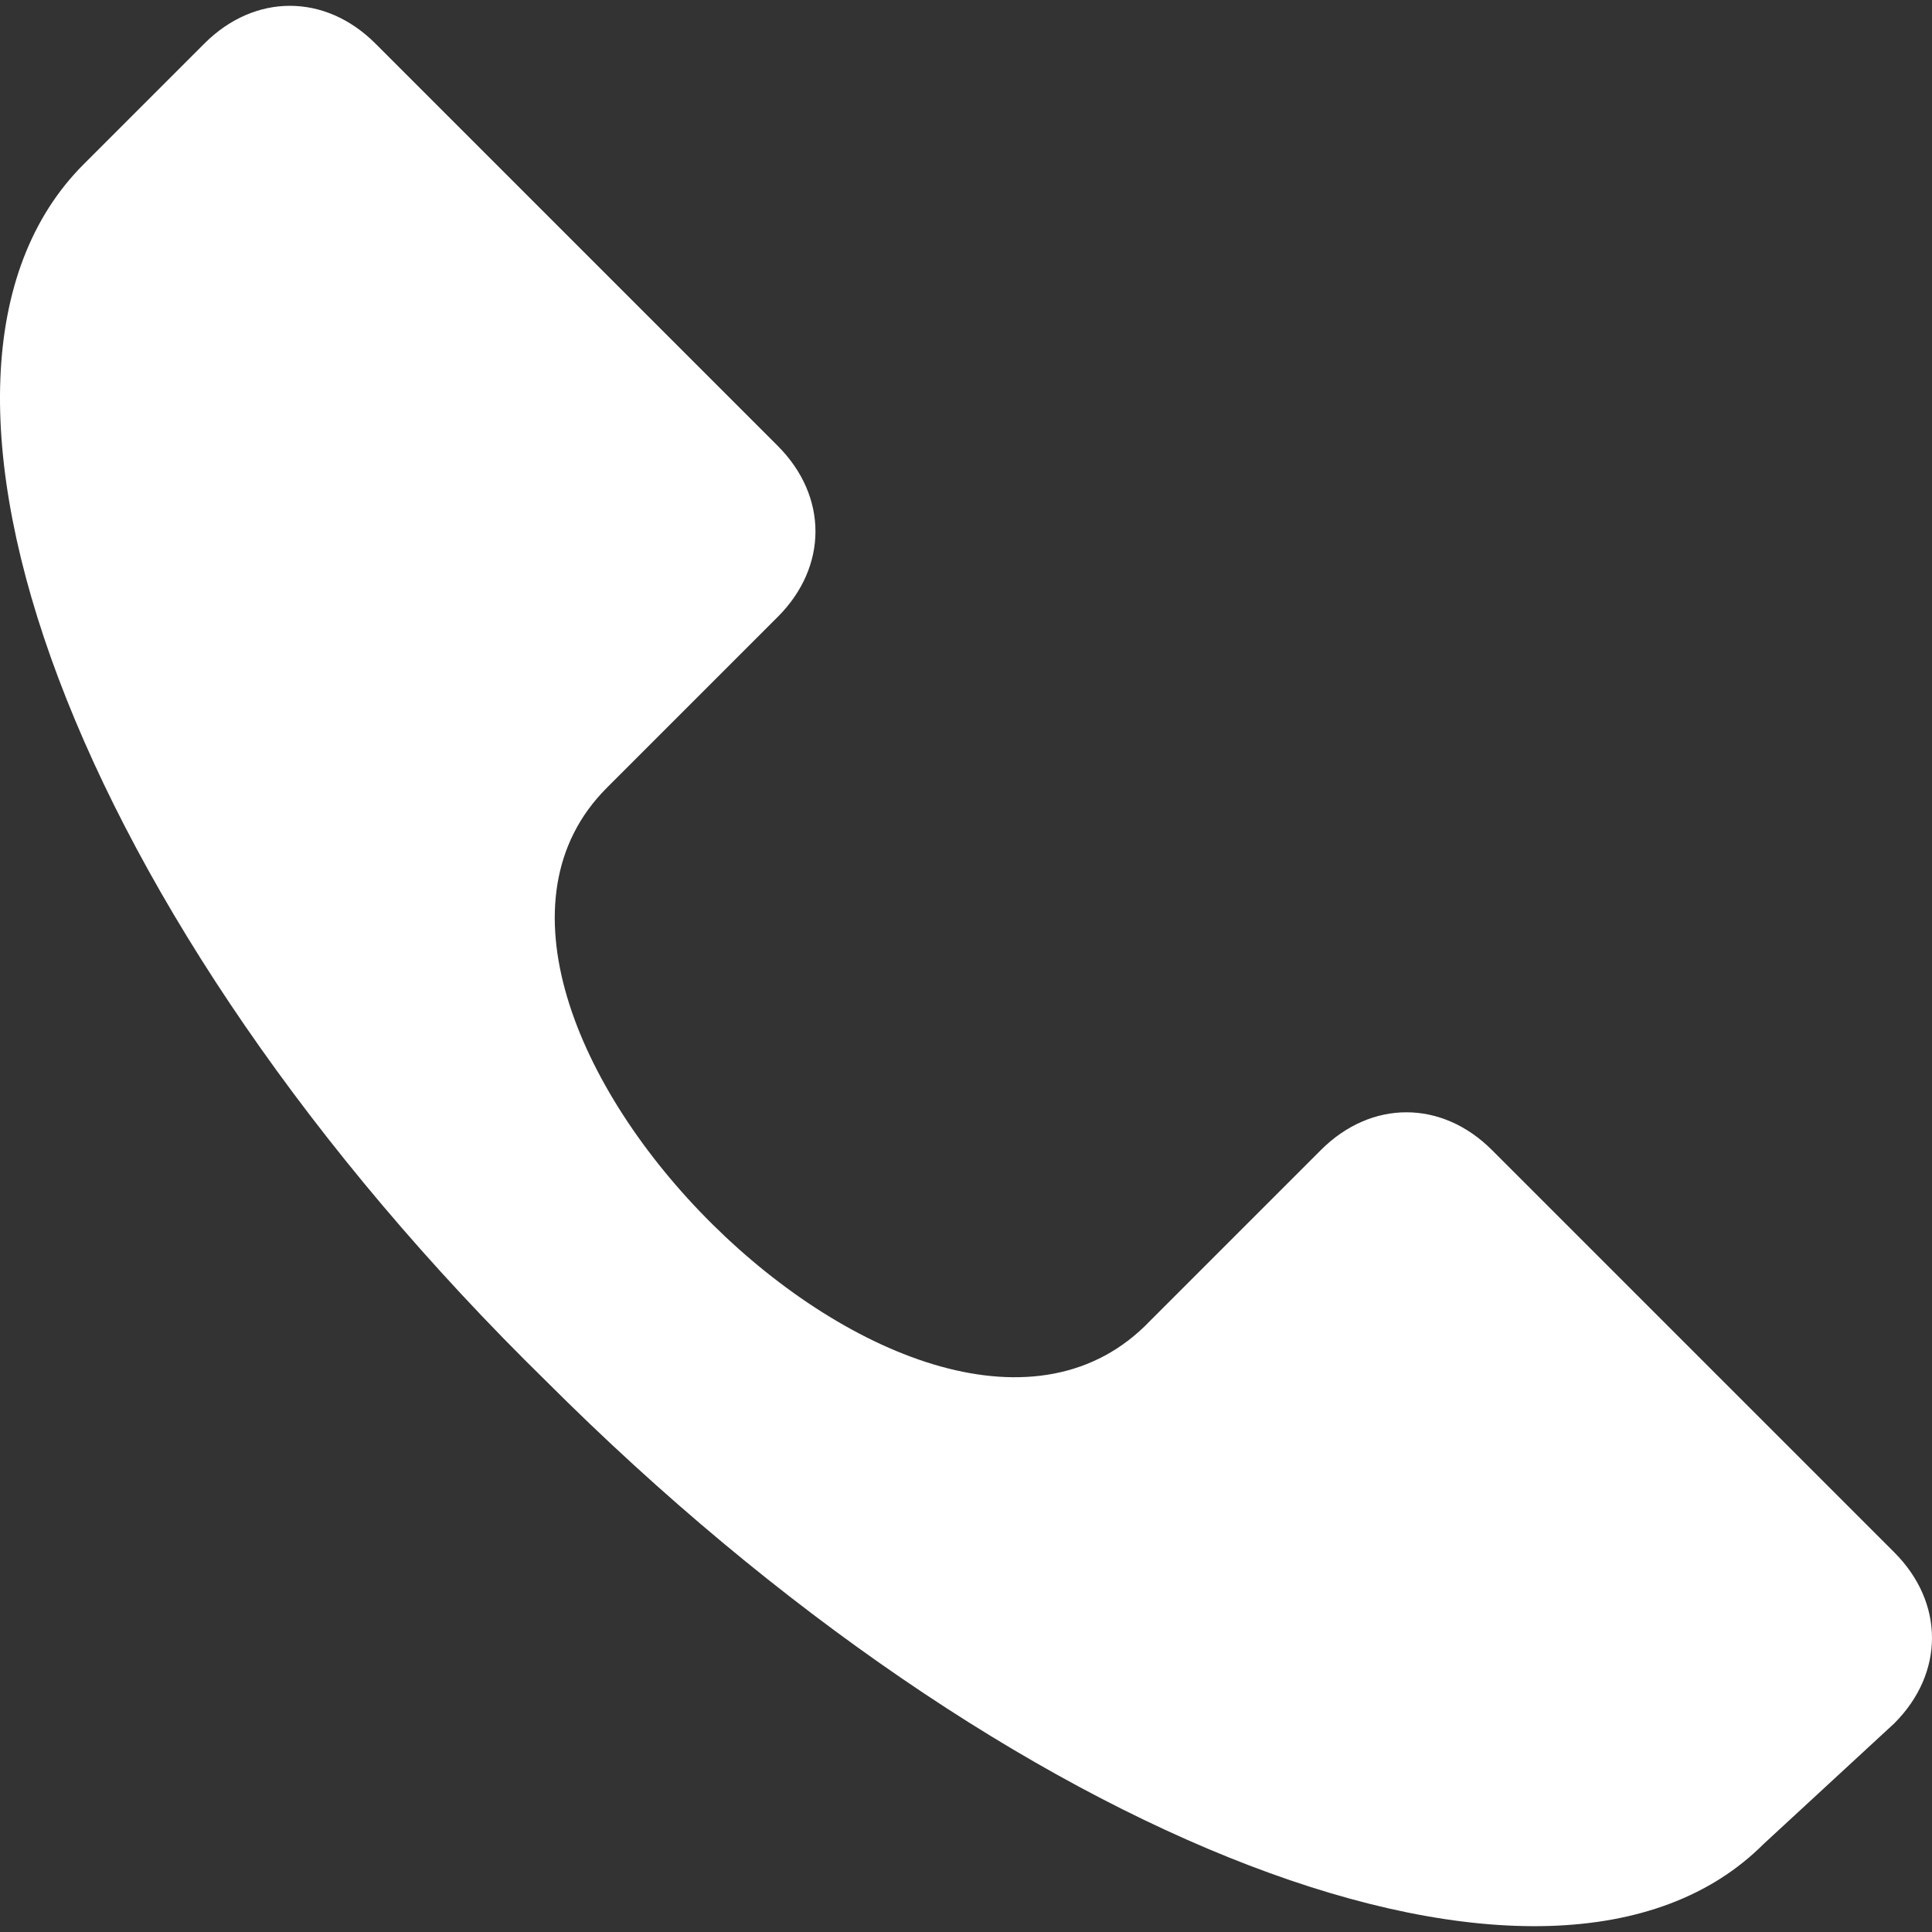
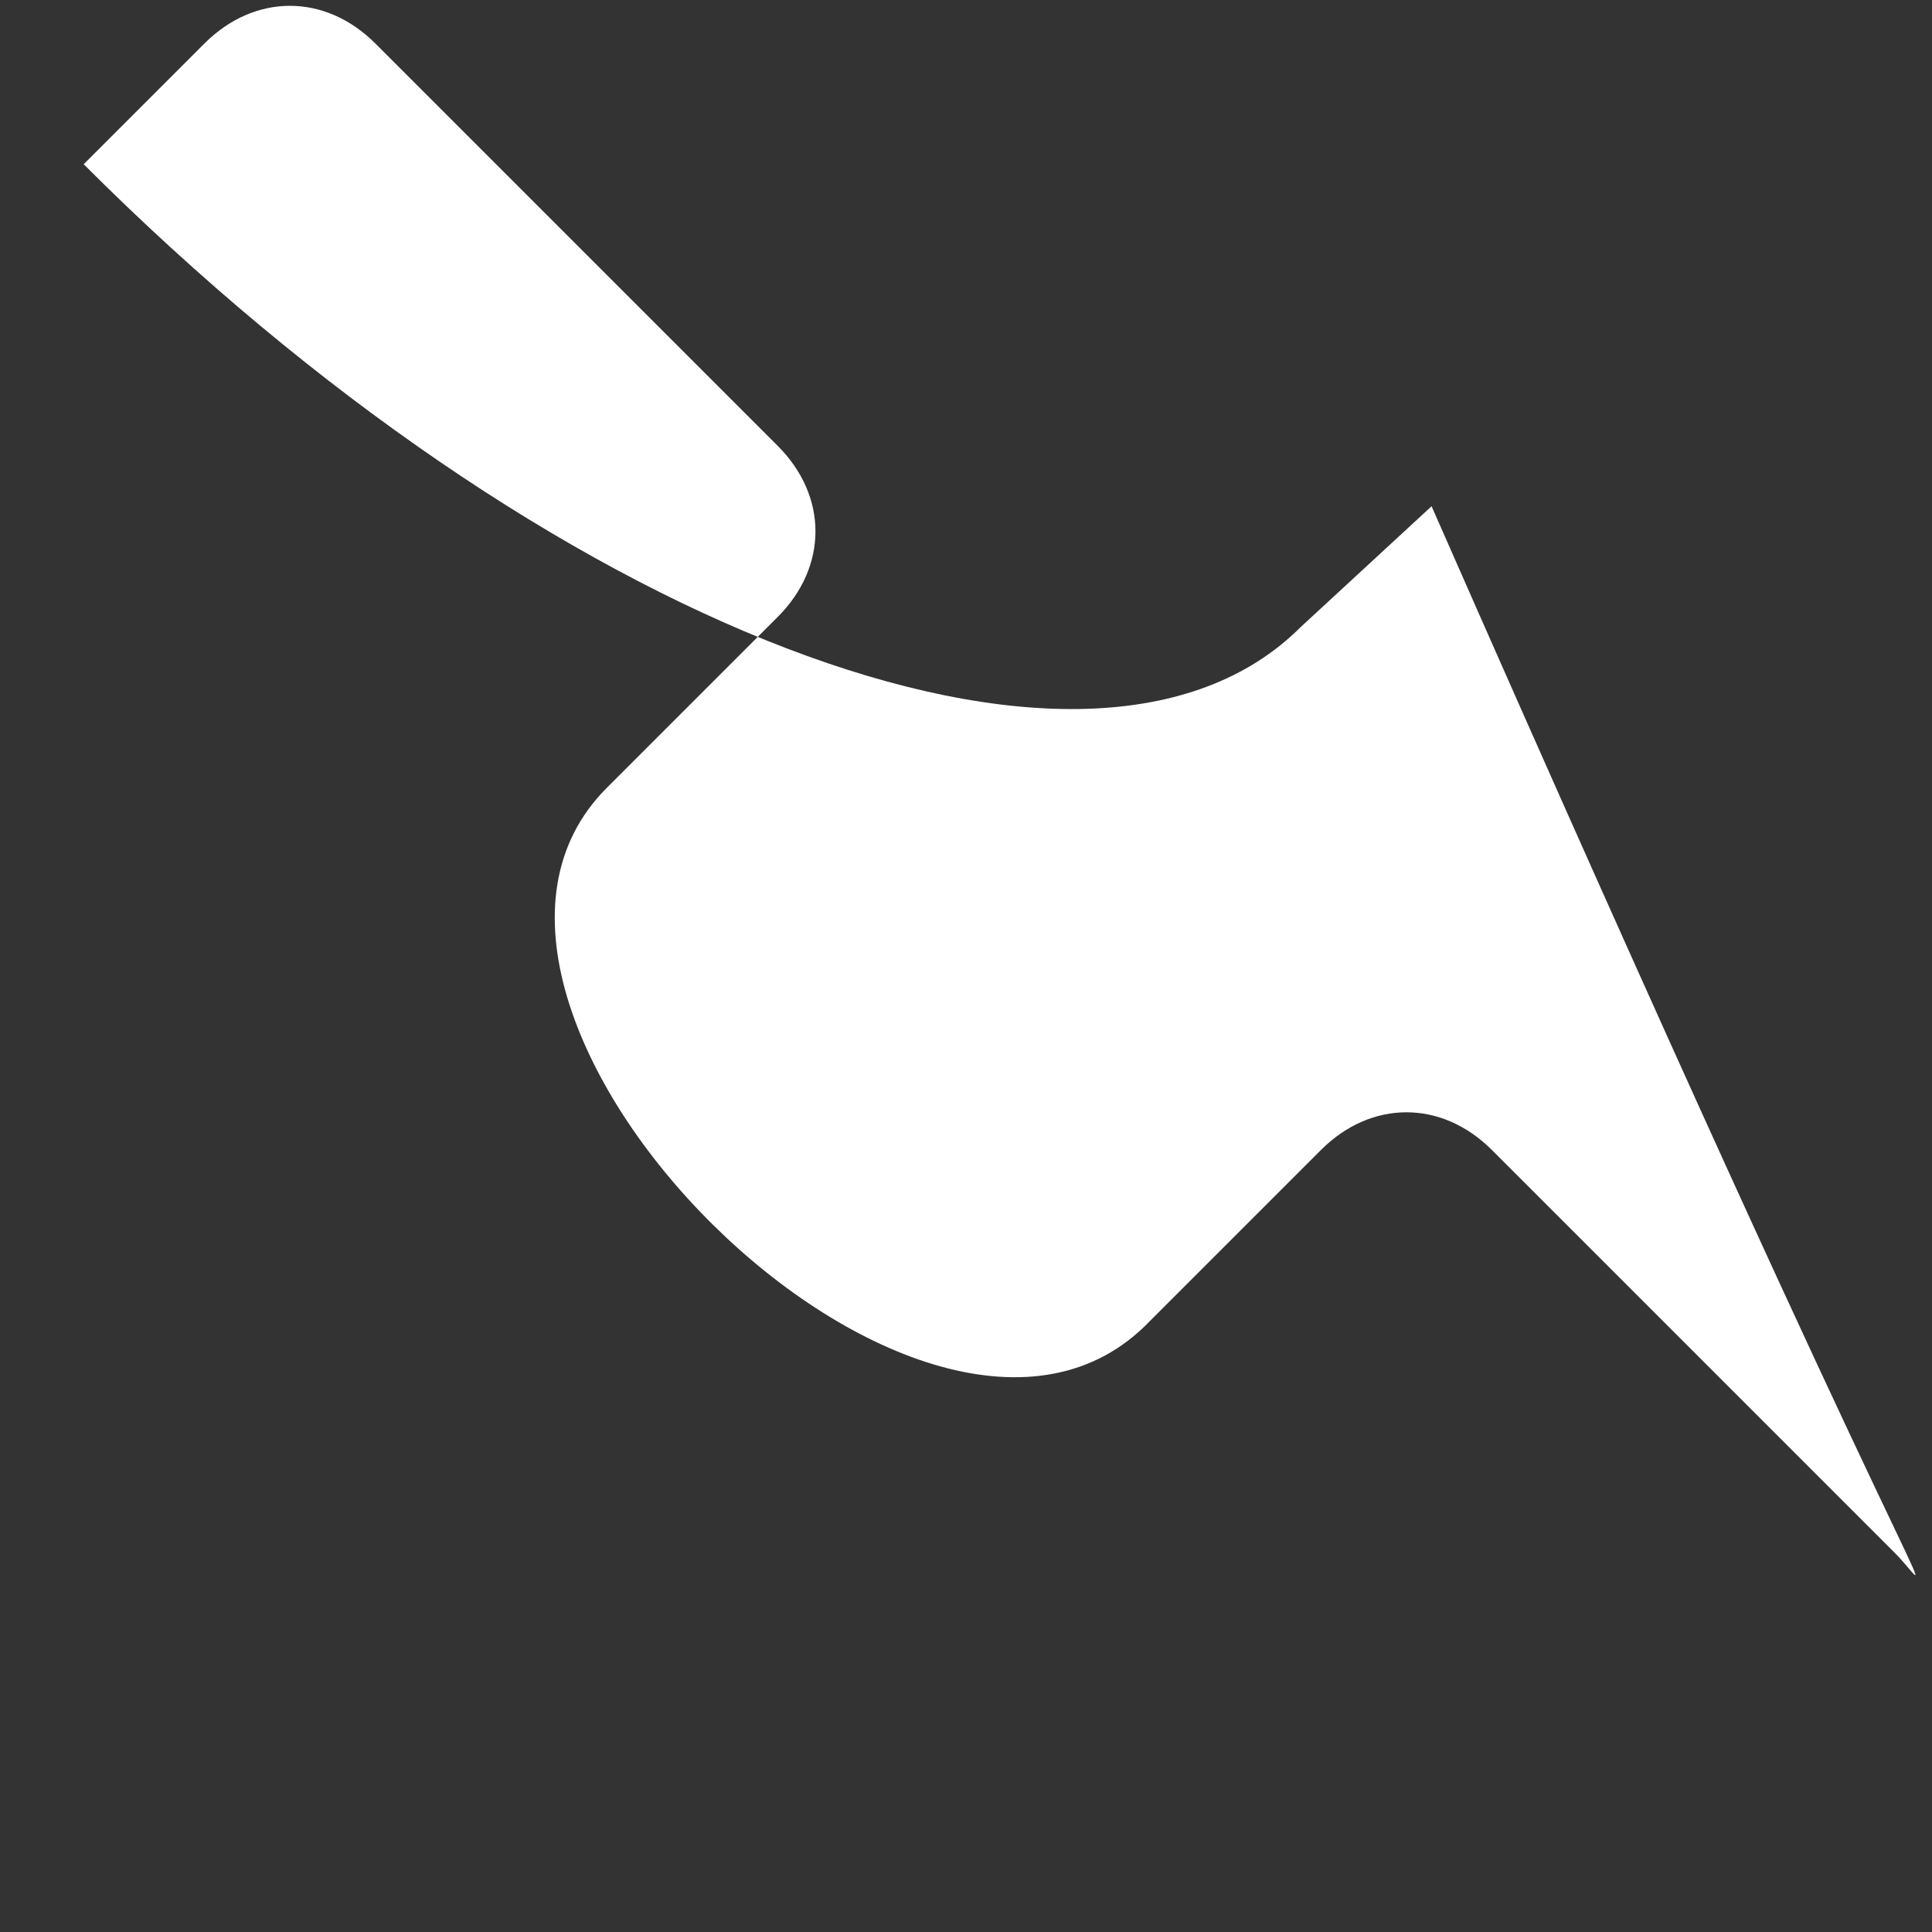
<svg xmlns="http://www.w3.org/2000/svg" version="1.1" width="512" height="512" x="0" y="0" viewBox="0 0 491.697 491.697" style="enable-background:new 0 0 512 512" xml:space="preserve">
  <rect x="0" y="0" width="491.697" height="491.697" fill="#333333" stroke="none" />
  <g>
    <g>
      <g>
-         <path d="M482.097,395.08l-102.4-102.4c-12.8-12.8-30.72-12.8-43.52,0l-43.52,43.52c-56.32,58.88-194.56-79.36-138.24-135.68    l43.52-43.52c12.8-12.8,12.8-30.72,0-43.52l-102.4-102.4c-12.8-12.8-30.72-12.8-43.52,0L21.297,41.8    c-53.76,53.76-2.56,192,117.76,309.76c117.76,117.76,256,171.52,309.76,117.76l33.28-30.72    C494.897,425.8,494.897,407.88,482.097,395.08z" fill="#ffffff" data-original="#000000" style="" />
+         <path d="M482.097,395.08l-102.4-102.4c-12.8-12.8-30.72-12.8-43.52,0l-43.52,43.52c-56.32,58.88-194.56-79.36-138.24-135.68    l43.52-43.52c12.8-12.8,12.8-30.72,0-43.52l-102.4-102.4c-12.8-12.8-30.72-12.8-43.52,0L21.297,41.8    c117.76,117.76,256,171.52,309.76,117.76l33.28-30.72    C494.897,425.8,494.897,407.88,482.097,395.08z" fill="#ffffff" data-original="#000000" style="" />
      </g>
    </g>
    <g>
</g>
    <g>
</g>
    <g>
</g>
    <g>
</g>
    <g>
</g>
    <g>
</g>
    <g>
</g>
    <g>
</g>
    <g>
</g>
    <g>
</g>
    <g>
</g>
    <g>
</g>
    <g>
</g>
    <g>
</g>
    <g>
</g>
  </g>
</svg>